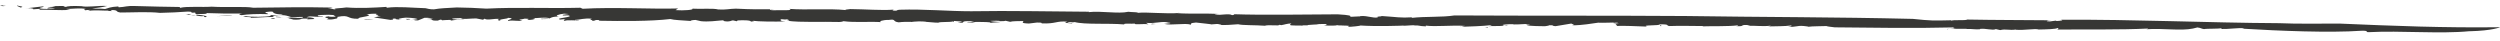
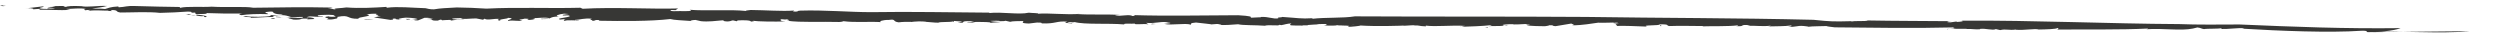
<svg xmlns="http://www.w3.org/2000/svg" id="Ebene_2" viewBox="0 0 1294.95 21.13">
  <defs>
    <style>.cls-1{fill:#373735;stroke-width:0}</style>
  </defs>
  <g id="Ebene_1-2">
    <path d="M3.16 2.86c-4.75.1 2.55.58-3.11.21.65-.25 1.56-.43 3.11-.21Z" class="cls-1" />
-     <path d="M1279.14 16.16c-15.32 1.49-35.45-.38-52.23.5-1.96.05.52-.9-3.92-.72-16.26 1.11-41.85.09-61.62-1.1l1.2-.24c-3.77-.22-8.38.57-12.37.42-.03-.17 1.28-.23.36-.47-1.01.5-7.22.16-8.92.53-1.58-.22-1.42-.62-3.45-.86l-2.29.56c-6.37 1.32-15.43-.25-24.11.37.42-.13 1.28-.23.59-.36-13.93.7-31.34.37-46.91.52.62-.2 1.2-.57.29-.81-.77.6-5.58.71-9.75.79-1.87-.65-7.16.5-12.05.11l.42-.14c-3.62.62-5.36-.43-8.3.33l-2.29-.52c-1.6.87-5.23-.51-8.22-.09l.09.18c-2.82.19-4.28-.27-6.9-.15l-.25-.11c-6.12.17-9.68-.36-9.54.33-2.14-.57 5.93-.19 2.57-1.03-20.14.51-40.9.16-61.17-.04-2.3-.3-3.77-.4-4.28-.67-2.02.12-7.63.05-9.47.38.68 0-1.3-.37-2.37-.41-3.69-.3-4.03.72-8.08.37 1.61-.17 2.16-.39 1.63-.65-3.46.5-8.08.37-12.16.51.64-.11 1.62-.17 1.47-.39-4.47.57-8.14-.21-12.06.14l1.47-.38c-6.29-.55-1.87.82-7.31.47 1.31-.11.85-.27 1.09-.43-5.09.68-13.31.35-18.38.55.3-.05.23-.16.23-.16-5.53.03-11.29-.25-17.37 0-2.21-.2.73-.97-5.11-.88.21.8-9.93.23-6.49 1.17-4.99-.18-12.89-.56-16.22-.32 2.25-.28-2.42-1 1.73-1.03l-3.13-.52c.47-.32 3.23.14 2.24-.28-2.09.01-8.15.27-10 .12-3.85.45-7.41 1.33-13.64 1.37 2.94-.28-1.66-.9.34-1.02l-8.72 1.45c-2.08.02-.44-.64-3.45-.46.16.21-1.15.33-2.07.49-.78-.1-8.63.11-9.53-.69-.91-.32 3.39-.13 1.09-.44-3.84-.03-4.01.24-7.84.21l-.07-.11c-2.53-.14-7.47.26-4.72.72 1.76.04-.66-.48 1.94-.23-1.79.44-6.24.52-10.08.49 1.31-.11 1.15-.33 1.68-.54-5.16.57-10.62.71-16.38.91-.09.37 2.15-.66 3-.45-7.37-.59-15.24.58-21.37-.24 1.01-.06.54.54.47.43-3.55-.08-3.39-.63-5.7-.45-.22-.32-2.91.07-5.29.14-1.23.22-.62-.16 1.46-.18-3.32.24-16.61.59-24.28.05.15.21-4.72.73-6.48.69l.69-.49c-1.61-.31-5.91-.02-6.2-.44-3.77.56 14.51-.36 9.41.05-1.31-.43-7.1.71-6 .05-3.55-.02-6.98.5-10.36 0 .98.09 2.88-.65.02-.65-5.03.04-1.43.22-5.52.34l-2.56.18c-.18.48-4.5-.11-2.63.45-.61-.4-7.32.17-6.8-.62l.7-.62c-2.18.02-3.57.63-5.29.89-.28-.06-.86-.19-.74-.29-.36.96-5.2-.13-7.79.58-4.57-.38-11.6-.15-13.75-.77-3.51.26-6.72.57-10.72.32.8-.08 1.89-.1 2.12-.3-2.51-.31-3.13-.06-5.43.07.51-.14-5.02-.61-7.81-.98-3.49.25-2.3.78-2.65 1.1-3.18-.98-9.85.51-13.84-.39 1.21-.12 5.09-.41 2.2-.68-3.18-.98-6.44.64-11.58.13l1.26.8c-2.28-.51-7.57.38-7.04-.42-1.72.27-6.06-.32-5.5.45-8.44-.73-20.54.18-25.72-1.24-1.21.12-4.23-.05-3.61.36 2.01.45 2.81-.28 3.56.02-1.08.01-1.32.22-1.44.32-2.63-.2-4.69-.28-2.2-.89-5.84-.53-6.04 1.24-13.47.87.34-.31-.22-.44-2.4-.41l-4.13.5c-4.81-.17-2.72-.75-2.83-1.29-2.57.07-5.72 0-6.88.4l-3.11-.71c2.27.51-2.12.3-3.33.42l1.21-.12c-.47-.23-3.44-.12-4.94-.07.35.34 3.38.5 5.03.62-1.32.22-3.36.15-5.1.41.58-.52-4.18-.42-6.22-.49-2.34-.14-2.64.45-3.33.42-.06-.28-3.82-.08-1.99-.45.8-.08 1.82.28 3.15.06-1.54-.22-1.36-.69-4.56-.38-2.42.24.61 1.05-3.97.67 1.21-.12 1.43-.33 2.36-.51l-4.28-.32-.19.48c-.58-.13-.18-.16-.44-.23-1.28.49-6.55.09-7.52.65-2.17.03-4.55-.38-6.62-.45l.4-.04c-2.52-.31-5.88-.16-8 .15l.12-.1c-1.38-.05-4.64 0-6.37.26-3.48-.4-1.16-1.83-5.01-1.26-3.54-.02-5.55.83-4.13 1.15-6.35-.39-13.57.32-19.45-.48-.91.18-.34.31-2.22.41-9.33-.28-19.7.37-27.12-.65 2.71-.17.19-.48.13-.75-2.23.41-2.68-.47-3.49.26.22.44 0 .65 2.62.85-5.56.18-14.02.09-17.11-.35 1.54.22.35.34-.87.46.41-.69-3.69-.84-6.8-.62l-.44.42-2.01-.46c-1.2.12-1.33.87-4.4.43-.16-.16-.33-.33-.9-.46-3.22.31-7.75.85-11.23.46l-2.85-.65c-1.49.05-4 .4-1.38.6-5.94-.43-9.78-.52-11.66-1.07-10.25 1.2-25.12 1.1-37.03.88l.35-.31c-3.19-.33-1.67.54-3.9.29 1.04-.29-2.43-.68.09-1.02-4.57-.38-5.9.49-8.88.6-.46.41 2.4-.24 1.81.28-.51.14-6.33-.39-7.05.23-1.14-.26-.25-.71.37-.96l-2.8.28c-3.41-.77 7.81-1.23 4.23-2.17l-2.58.07c-2.45-.68 6.83-.67.36-.96-2.81.28-5.22 1.17-2.72 1.47-5.84.11-2.72 1.47-9 1.36-1.71-.39 5.03-.04 3.83-.57-2.96-.54-5.94.22-8.57.02 2.92.27.44.88-1.45.97-3.19-.33 2.08-.57-2.44-.68-.75.35-4.91.58-1.32.87-1.64.8-4.71-.28-7.18.34-1.47-.59 4.68-1.29-.3-1.63.78.57-6.15.7-3.52 1.55-1.95-.18-2.15-.62-.72-.95-2.78-.37-6.77.95-7.67-.17l-.96.56c-.87-.19-2.12-.35-3.54-.67-2.46-.03-7.92.69-7.68-.17-.79.08-6.39-.01-4.23.6 3.48.4 4.01-.39 5.94.43-2.45-.68-5.02.03-7.04.23l-.32-.34c-1.2.12-3.96.02-4.71.37.92-.18.45-.41-.51-.5l-1.26.49c-4.87.2-1.14-.9-5.88-.8l3.61-.36c-.79.08-2.4-.41-4.67-.28-.89.45-2.55.99-3.31 1.34-2.67.17-1.19-.53-3.82-.09l3.45-.52c.52-.15-2.32-.79-5.88-.81-2.28.14-5.83.77-2.23 1.06-1.79-.01-4.3-.32-2.87-.64-4.06.12.53.5-2.98.75-1.43-.32-5.88-.81-8.56-1.28l3.66-.74-2.43-.03c3.15-.59-1.59-.49.19-1.12-1.65-.12-3.67.08-5.27.24 4.84 1.09-5.45 1.37-4.05 2.34-6.65.19-4.13-2.36-11.08-.94 1.13.26-2.14.95 2.04.72-4.13-.15-2.82.93-7.69.48 3.62-.36-3.86-1.01 1.36-1.52-.35.31 2.91.27 3.71.19-1.7-.38.36-.96-3.87-1-2.58.07-6.12.05-5.61.55.1.55 3.95-.02 2.28.52-5.15.14-5.99-.7-8.13.24 3.25-.04 4.06.53 4 .9l-3.78.19.74-.36c-6.05-.32-1.79.64-7.66.48l-2.74-.75c1.4-.6 8.53.36 7.5-.65-3.81-.08-5.08.42-8.68.12.8-.08 1.89-.09 2.69-.17-1.37-.05-2.72-1.39-8.16-.67-2.81.28-.75.35-.82.73-6.12.05-7.96.42-11.91.44.82-.73-6.97-.14-2.61-.85 2 .45 10.86.5 13.04-.18-2.22-.89 4.81.17 6.14-.7-4.92-.07-4.67-.92-5.45-1.49-1.36-.05-2.69.17-3.5.25-.58.52 1.2.53 1.3 1.08-5.48-.2-10.76.04-13.79.53-1.83-.28-1.25-.8.92-.83-6.52.09-13.49-.05-19.68-.28 3.99.9-6.91.13-4.19.88 3.32.23 6.16.87 4.33 1.24-2.07-.08.07-.38-.8-.57-2.65.44-4.1-.8-6.7-.08 5.96-.22 1.17-1.04 2.27-1.7-4.3.34.19-.48-4.06-.52-4.29.33-9.55.57-14.31.67-5.97-.7-15.14-.17-20.48-.19-2.79-.37-.89-1.11-3.92-1.28-3.55-.02 2.63.85-2.63.45l.51-.15c-1.59.16-9.65-.62-11.22.46l1.63-.81c-.98-.08-1.89.1-2.71.17-.04-.27-1.18-.53.42-.69-3.24-.6-6.83.02-10.36 0l2.27.51c-6.06.32-10.1-.2-15.95-.09l.18-.48-3.48.25c.85-.45-2.34-.79-4.18-.42l9.06-1.08c2.51.31-2.75.55-1.18 1.04 1.33.42 6.75.35 7.63-.1-2.07-.07-2.18.03-3.78.19-.68-.67 2.47-.62 4.03-1.04-1.08.02-2.63-.2-2.86 0 2.13-.3 4.29-.33 7.84-.31-2.41.23 1.3.43.39.61.29-.58 3.68-.73 8.07-.52 3.13.71 8.25-.35 13.33-.11-2.07.57-4.71 1.02-7.81 1.23 3.19.33 3.55.02 6.75.35 1.55-.43 2.66-1.1 6.83-1.32l.22.44c3.78-.18 3.79-.83 8.59-.66 8.23.3 16.7.38 22.98.5l.23.44c3.5-.9 11.66-.23 16.36-.6 8.01.5 17.4-.24 21.5.55 14.13-.19 26.49-.4 41.13-.09l-2.47.61c2.63-.44 1.7.38 4.27.32-2.95-.54 3.57-.63 5.39-1 6.51.56 14.89.11 20.67-.28l.22.44c5.85-.76 12.82.03 20.09.24.83.19 2.15.62 4.31.59 3.96-.67 6.02-.6 11.81-.98 4.23.04 11.09.29 15.38.61 15.91-.83 32.15-.03 48.68-.46l1.19.53c16.04-.94 35.74.26 49.43-.16l-1.33.87c4.28.31 9.78-.13 8.69-.77 4.3.31 10.73-.32 13.46.43 4.39.21 5.38-.35 9.04-.43 8.8.42 12.07.38 20.36.3l-2.05-.08c-.91.18-1 .56 1.07.63 3.09-.21 11.38.35 8.31-.73 8.85.7 20.66-.28 29.27.62-.73-.3 1.44-.33 2.36-.51 7.77.07 15.93.73 22.14.31 1.24.16-1.97.47 1.19.53 1.87-.09.05-.37 2.35-.51 12.59-.41 25.49.81 36.94.79 20.36-.35 41.58.15 61.08.25l-.22.21c6.54-.74 15.31.98 20.53-.18 1.54.22 5.9.16 4.74.55 5.21-.52 14.56.68 22.08.04-.69-.03-1.08.01-1.88.1 7.59.54 14.29-.03 22.3.47-.81.08-2.29.13-2.53.34 3.09.44 7.34-.82 9.03.22 1.77 0 1.27-.5.18-.48 17.54.57 36.28.11 54.53.07 13.08.74.78 1.72 11.11 1.07.84.2.61-.38.76-.17 4-.24 6.21 1.2 8.99.69-1.14-.64 1.85-.33 1.93-.71 7.99.49 9.59 1.07 15.91.66l-.48.32c7.41-.85 15.98-.27 22.24-1.28 40.81.22 79.94.02 119.73.3 39.33.6 77.85.51 117.79 1.49 9.35.96 10.05.94 20.33.7-.41.14-1.06.16-.38.3.52-.7 7.24 0 8.23-.66 14.77.28 28.37.23 43.56.38-2.4.05-3.61.62-.76.6l2.99-.42.48.2c1.95-.08 4.09-.41 2.07-.66 38.17-.23 75.71 1.58 113.09 1.78 8.88.39 21.51.24 31.16.2 28.58 1.23 54.34 2.26 83.39 1.89 0 0-3.81 1.79-15.8 2.09Z" class="cls-1" />
-     <path d="M8.88 2.85c1.01.36 4.34.59 1.68 1.04-.32-.34-2.03-.73-1.68-1.04Z" class="cls-1" />
+     <path d="M1279.14 16.16c-15.32 1.49-35.45-.38-52.23.5-1.96.05.52-.9-3.92-.72-16.26 1.11-41.85.09-61.62-1.1l1.2-.24c-3.77-.22-8.38.57-12.37.42-.03-.17 1.28-.23.36-.47-1.01.5-7.22.16-8.92.53-1.58-.22-1.42-.62-3.45-.86l-2.29.56c-6.37 1.32-15.43-.25-24.11.37.42-.13 1.28-.23.59-.36-13.93.7-31.34.37-46.91.52.62-.2 1.2-.57.29-.81-.77.6-5.58.71-9.75.79-1.87-.65-7.16.5-12.05.11l.42-.14c-3.62.62-5.36-.43-8.3.33l-2.29-.52c-1.6.87-5.23-.51-8.22-.09l.09.18c-2.82.19-4.28-.27-6.9-.15l-.25-.11c-6.12.17-9.68-.36-9.54.33-2.14-.57 5.93-.19 2.57-1.03-20.14.51-40.9.16-61.17-.04-2.3-.3-3.77-.4-4.28-.67-2.02.12-7.63.05-9.47.38.68 0-1.3-.37-2.37-.41-3.69-.3-4.03.72-8.08.37 1.61-.17 2.16-.39 1.63-.65-3.46.5-8.08.37-12.16.51.64-.11 1.62-.17 1.47-.39-4.47.57-8.14-.21-12.06.14l1.47-.38c-6.29-.55-1.87.82-7.31.47 1.31-.11.85-.27 1.09-.43-5.09.68-13.31.35-18.38.55.3-.05.23-.16.23-.16-5.53.03-11.29-.25-17.37 0-2.21-.2.73-.97-5.11-.88.21.8-9.93.23-6.49 1.17-4.99-.18-12.89-.56-16.22-.32 2.25-.28-2.42-1 1.73-1.03l-3.13-.52c.47-.32 3.23.14 2.24-.28-2.09.01-8.15.27-10 .12-3.85.45-7.41 1.33-13.64 1.37 2.94-.28-1.66-.9.34-1.02l-8.72 1.45c-2.08.02-.44-.64-3.45-.46.16.21-1.15.33-2.07.49-.78-.1-8.63.11-9.53-.69-.91-.32 3.39-.13 1.09-.44-3.84-.03-4.01.24-7.84.21l-.07-.11c-2.53-.14-7.47.26-4.72.72 1.76.04-.66-.48 1.94-.23-1.79.44-6.24.52-10.08.49 1.31-.11 1.15-.33 1.68-.54-5.16.57-10.62.71-16.38.91-.09.37 2.15-.66 3-.45-7.37-.59-15.24.58-21.37-.24 1.01-.06.54.54.47.43-3.55-.08-3.39-.63-5.7-.45-.22-.32-2.91.07-5.29.14-1.23.22-.62-.16 1.46-.18-3.32.24-16.61.59-24.28.05.15.21-4.72.73-6.48.69l.69-.49c-1.61-.31-5.91-.02-6.2-.44-3.77.56 14.51-.36 9.41.05-1.31-.43-7.1.71-6 .05-3.55-.02-6.98.5-10.36 0 .98.09 2.88-.65.02-.65-5.03.04-1.43.22-5.52.34l-2.56.18c-.18.48-4.5-.11-2.63.45-.61-.4-7.32.17-6.8-.62l.7-.62c-2.18.02-3.57.63-5.29.89-.28-.06-.86-.19-.74-.29-.36.96-5.2-.13-7.79.58-4.57-.38-11.6-.15-13.75-.77-3.51.26-6.72.57-10.72.32.8-.08 1.89-.1 2.12-.3-2.51-.31-3.13-.06-5.43.07.51-.14-5.02-.61-7.81-.98-3.49.25-2.3.78-2.65 1.1-3.18-.98-9.85.51-13.84-.39 1.21-.12 5.09-.41 2.2-.68-3.18-.98-6.44.64-11.58.13l1.26.8c-2.28-.51-7.57.38-7.04-.42-1.72.27-6.06-.32-5.5.45-8.44-.73-20.54.18-25.72-1.24-1.21.12-4.23-.05-3.61.36 2.01.45 2.81-.28 3.56.02-1.08.01-1.32.22-1.44.32-2.63-.2-4.69-.28-2.2-.89-5.84-.53-6.04 1.24-13.47.87.34-.31-.22-.44-2.4-.41l-4.13.5c-4.81-.17-2.72-.75-2.83-1.29-2.57.07-5.72 0-6.88.4l-3.11-.71c2.27.51-2.12.3-3.33.42l1.21-.12c-.47-.23-3.44-.12-4.94-.07.35.34 3.38.5 5.03.62-1.32.22-3.36.15-5.1.41.58-.52-4.18-.42-6.22-.49-2.34-.14-2.64.45-3.33.42-.06-.28-3.82-.08-1.99-.45.8-.08 1.82.28 3.15.06-1.54-.22-1.36-.69-4.56-.38-2.42.24.61 1.05-3.97.67 1.21-.12 1.43-.33 2.36-.51l-4.28-.32-.19.48c-.58-.13-.18-.16-.44-.23-1.28.49-6.55.09-7.52.65-2.17.03-4.55-.38-6.62-.45l.4-.04c-2.52-.31-5.88-.16-8 .15l.12-.1c-1.38-.05-4.64 0-6.37.26-3.48-.4-1.16-1.83-5.01-1.26-3.54-.02-5.55.83-4.13 1.15-6.35-.39-13.57.32-19.45-.48-.91.18-.34.31-2.22.41-9.33-.28-19.7.37-27.12-.65 2.71-.17.19-.48.13-.75-2.23.41-2.68-.47-3.49.26.22.44 0 .65 2.62.85-5.56.18-14.02.09-17.11-.35 1.54.22.35.34-.87.46.41-.69-3.69-.84-6.8-.62l-.44.42-2.01-.46c-1.2.12-1.33.87-4.4.43-.16-.16-.33-.33-.9-.46-3.22.31-7.75.85-11.23.46l-2.85-.65c-1.49.05-4 .4-1.38.6-5.94-.43-9.78-.52-11.66-1.07-10.25 1.2-25.12 1.1-37.03.88l.35-.31c-3.19-.33-1.67.54-3.9.29 1.04-.29-2.43-.68.09-1.02-4.57-.38-5.9.49-8.88.6-.46.41 2.4-.24 1.81.28-.51.14-6.33-.39-7.05.23-1.14-.26-.25-.71.37-.96l-2.8.28c-3.41-.77 7.81-1.23 4.23-2.17l-2.58.07c-2.45-.68 6.83-.67.36-.96-2.81.28-5.22 1.17-2.72 1.47-5.84.11-2.72 1.47-9 1.36-1.71-.39 5.03-.04 3.83-.57-2.96-.54-5.94.22-8.57.02 2.92.27.44.88-1.45.97-3.19-.33 2.08-.57-2.44-.68-.75.35-4.91.58-1.32.87-1.64.8-4.71-.28-7.18.34-1.47-.59 4.68-1.29-.3-1.63.78.57-6.15.7-3.52 1.55-1.95-.18-2.15-.62-.72-.95-2.78-.37-6.77.95-7.67-.17l-.96.56c-.87-.19-2.12-.35-3.54-.67-2.46-.03-7.92.69-7.68-.17-.79.08-6.39-.01-4.23.6 3.48.4 4.01-.39 5.94.43-2.45-.68-5.02.03-7.04.23l-.32-.34c-1.2.12-3.96.02-4.71.37.92-.18.45-.41-.51-.5l-1.26.49c-4.87.2-1.14-.9-5.88-.8l3.61-.36c-.79.08-2.4-.41-4.67-.28-.89.45-2.55.99-3.31 1.34-2.67.17-1.19-.53-3.82-.09l3.45-.52c.52-.15-2.32-.79-5.88-.81-2.28.14-5.83.77-2.23 1.06-1.79-.01-4.3-.32-2.87-.64-4.06.12.53.5-2.98.75-1.43-.32-5.88-.81-8.56-1.28l3.66-.74-2.43-.03c3.15-.59-1.59-.49.19-1.12-1.65-.12-3.67.08-5.27.24 4.84 1.09-5.45 1.37-4.05 2.34-6.65.19-4.13-2.36-11.08-.94 1.13.26-2.14.95 2.04.72-4.13-.15-2.82.93-7.69.48 3.62-.36-3.86-1.01 1.36-1.52-.35.31 2.91.27 3.71.19-1.7-.38.36-.96-3.87-1-2.58.07-6.12.05-5.61.55.1.55 3.95-.02 2.28.52-5.15.14-5.99-.7-8.13.24 3.25-.04 4.06.53 4 .9l-3.78.19.74-.36c-6.05-.32-1.79.64-7.66.48l-2.74-.75c1.4-.6 8.53.36 7.5-.65-3.81-.08-5.08.42-8.68.12.8-.08 1.89-.09 2.69-.17-1.37-.05-2.72-1.39-8.16-.67-2.81.28-.75.35-.82.73-6.12.05-7.96.42-11.91.44.82-.73-6.97-.14-2.61-.85 2 .45 10.86.5 13.04-.18-2.22-.89 4.81.17 6.14-.7-4.92-.07-4.67-.92-5.45-1.49-1.36-.05-2.69.17-3.5.25-.58.52 1.2.53 1.3 1.08-5.48-.2-10.76.04-13.79.53-1.83-.28-1.25-.8.92-.83-6.52.09-13.49-.05-19.68-.28 3.99.9-6.91.13-4.19.88 3.32.23 6.16.87 4.33 1.24-2.07-.08.07-.38-.8-.57-2.65.44-4.1-.8-6.7-.08 5.96-.22 1.17-1.04 2.27-1.7-4.3.34.19-.48-4.06-.52-4.29.33-9.55.57-14.31.67-5.97-.7-15.14-.17-20.48-.19-2.79-.37-.89-1.11-3.92-1.28-3.55-.02 2.63.85-2.63.45l.51-.15c-1.59.16-9.65-.62-11.22.46l1.63-.81c-.98-.08-1.89.1-2.71.17-.04-.27-1.18-.53.42-.69-3.24-.6-6.83.02-10.36 0l2.27.51c-6.06.32-10.1-.2-15.95-.09l.18-.48-3.48.25c.85-.45-2.34-.79-4.18-.42l9.06-1.08c2.51.31-2.75.55-1.18 1.04 1.33.42 6.75.35 7.63-.1-2.07-.07-2.18.03-3.78.19-.68-.67 2.47-.62 4.03-1.04-1.08.02-2.63-.2-2.86 0 2.13-.3 4.29-.33 7.84-.31-2.41.23 1.3.43.39.61.29-.58 3.68-.73 8.07-.52 3.13.71 8.25-.35 13.33-.11-2.07.57-4.71 1.02-7.81 1.23 3.19.33 3.55.02 6.75.35 1.55-.43 2.66-1.1 6.83-1.32l.22.44c3.78-.18 3.79-.83 8.59-.66 8.23.3 16.7.38 22.98.5l.23.44c3.5-.9 11.66-.23 16.36-.6 8.01.5 17.4-.24 21.5.55 14.13-.19 26.49-.4 41.13-.09l-2.47.61c2.63-.44 1.7.38 4.27.32-2.95-.54 3.57-.63 5.39-1 6.51.56 14.89.11 20.67-.28l.22.44c5.85-.76 12.82.03 20.09.24.83.19 2.15.62 4.31.59 3.96-.67 6.02-.6 11.81-.98 4.23.04 11.09.29 15.38.61 15.91-.83 32.15-.03 48.68-.46l1.19.53c16.04-.94 35.74.26 49.43-.16l-1.33.87l-2.05-.08c-.91.18-1 .56 1.07.63 3.09-.21 11.38.35 8.31-.73 8.85.7 20.66-.28 29.27.62-.73-.3 1.44-.33 2.36-.51 7.77.07 15.93.73 22.14.31 1.24.16-1.97.47 1.19.53 1.87-.09.05-.37 2.35-.51 12.59-.41 25.49.81 36.94.79 20.36-.35 41.58.15 61.08.25l-.22.21c6.54-.74 15.31.98 20.53-.18 1.54.22 5.9.16 4.74.55 5.21-.52 14.56.68 22.08.04-.69-.03-1.08.01-1.88.1 7.59.54 14.29-.03 22.3.47-.81.08-2.29.13-2.53.34 3.09.44 7.34-.82 9.03.22 1.77 0 1.27-.5.18-.48 17.54.57 36.28.11 54.53.07 13.08.74.78 1.72 11.11 1.07.84.2.61-.38.76-.17 4-.24 6.21 1.2 8.99.69-1.14-.64 1.85-.33 1.93-.71 7.99.49 9.59 1.07 15.91.66l-.48.32c7.41-.85 15.98-.27 22.24-1.28 40.81.22 79.94.02 119.73.3 39.33.6 77.85.51 117.79 1.49 9.35.96 10.05.94 20.33.7-.41.14-1.06.16-.38.3.52-.7 7.24 0 8.23-.66 14.77.28 28.37.23 43.56.38-2.4.05-3.61.62-.76.6l2.99-.42.48.2c1.95-.08 4.09-.41 2.07-.66 38.17-.23 75.71 1.58 113.09 1.78 8.88.39 21.51.24 31.16.2 28.58 1.23 54.34 2.26 83.39 1.89 0 0-3.81 1.79-15.8 2.09Z" class="cls-1" />
    <path d="M97.61 7.39c.12-.1 1.26.16 1.54.22-1.09.01-2.12.3-2.99.11 1.11-.02.94-.18 1.45-.33Z" class="cls-1" />
-     <path d="M120.3 7.84c-.34.31-5.2.51-8.07.52l8.07-.52Z" class="cls-1" />
    <path d="M141.44 9.35c1.83.28 1.32.43-1.14.39-.18-.17.64-.25 1.14-.39Z" class="cls-1" />
    <path d="M142.95 8.65c1.76.01 2.63.21 3.48.39-.07-.27-4.07.13-3.48-.39Z" class="cls-1" />
    <path d="M188.85 10.03c1.11-.01 3.5-.25 4.52.11-1.15-.26-5.37.35-4.52-.11Z" class="cls-1" />
    <path d="M210.19 9.77c.69.03.97.09 1.77 0 1.26.16-.07.37-1.14.39l-.63-.4Z" class="cls-1" />
    <path d="m598.62 12.44-2.3.13.34-.3 1.96.17z" class="cls-1" />
    <path d="M768.83 14.15c2.31-.18 1.6.31 1.98.36-2.08.01.77-.38-1.98-.36Z" class="cls-1" />
    <path d="M860.62 13.51h-.7l.24-.64.46.64z" class="cls-1" />
  </g>
</svg>